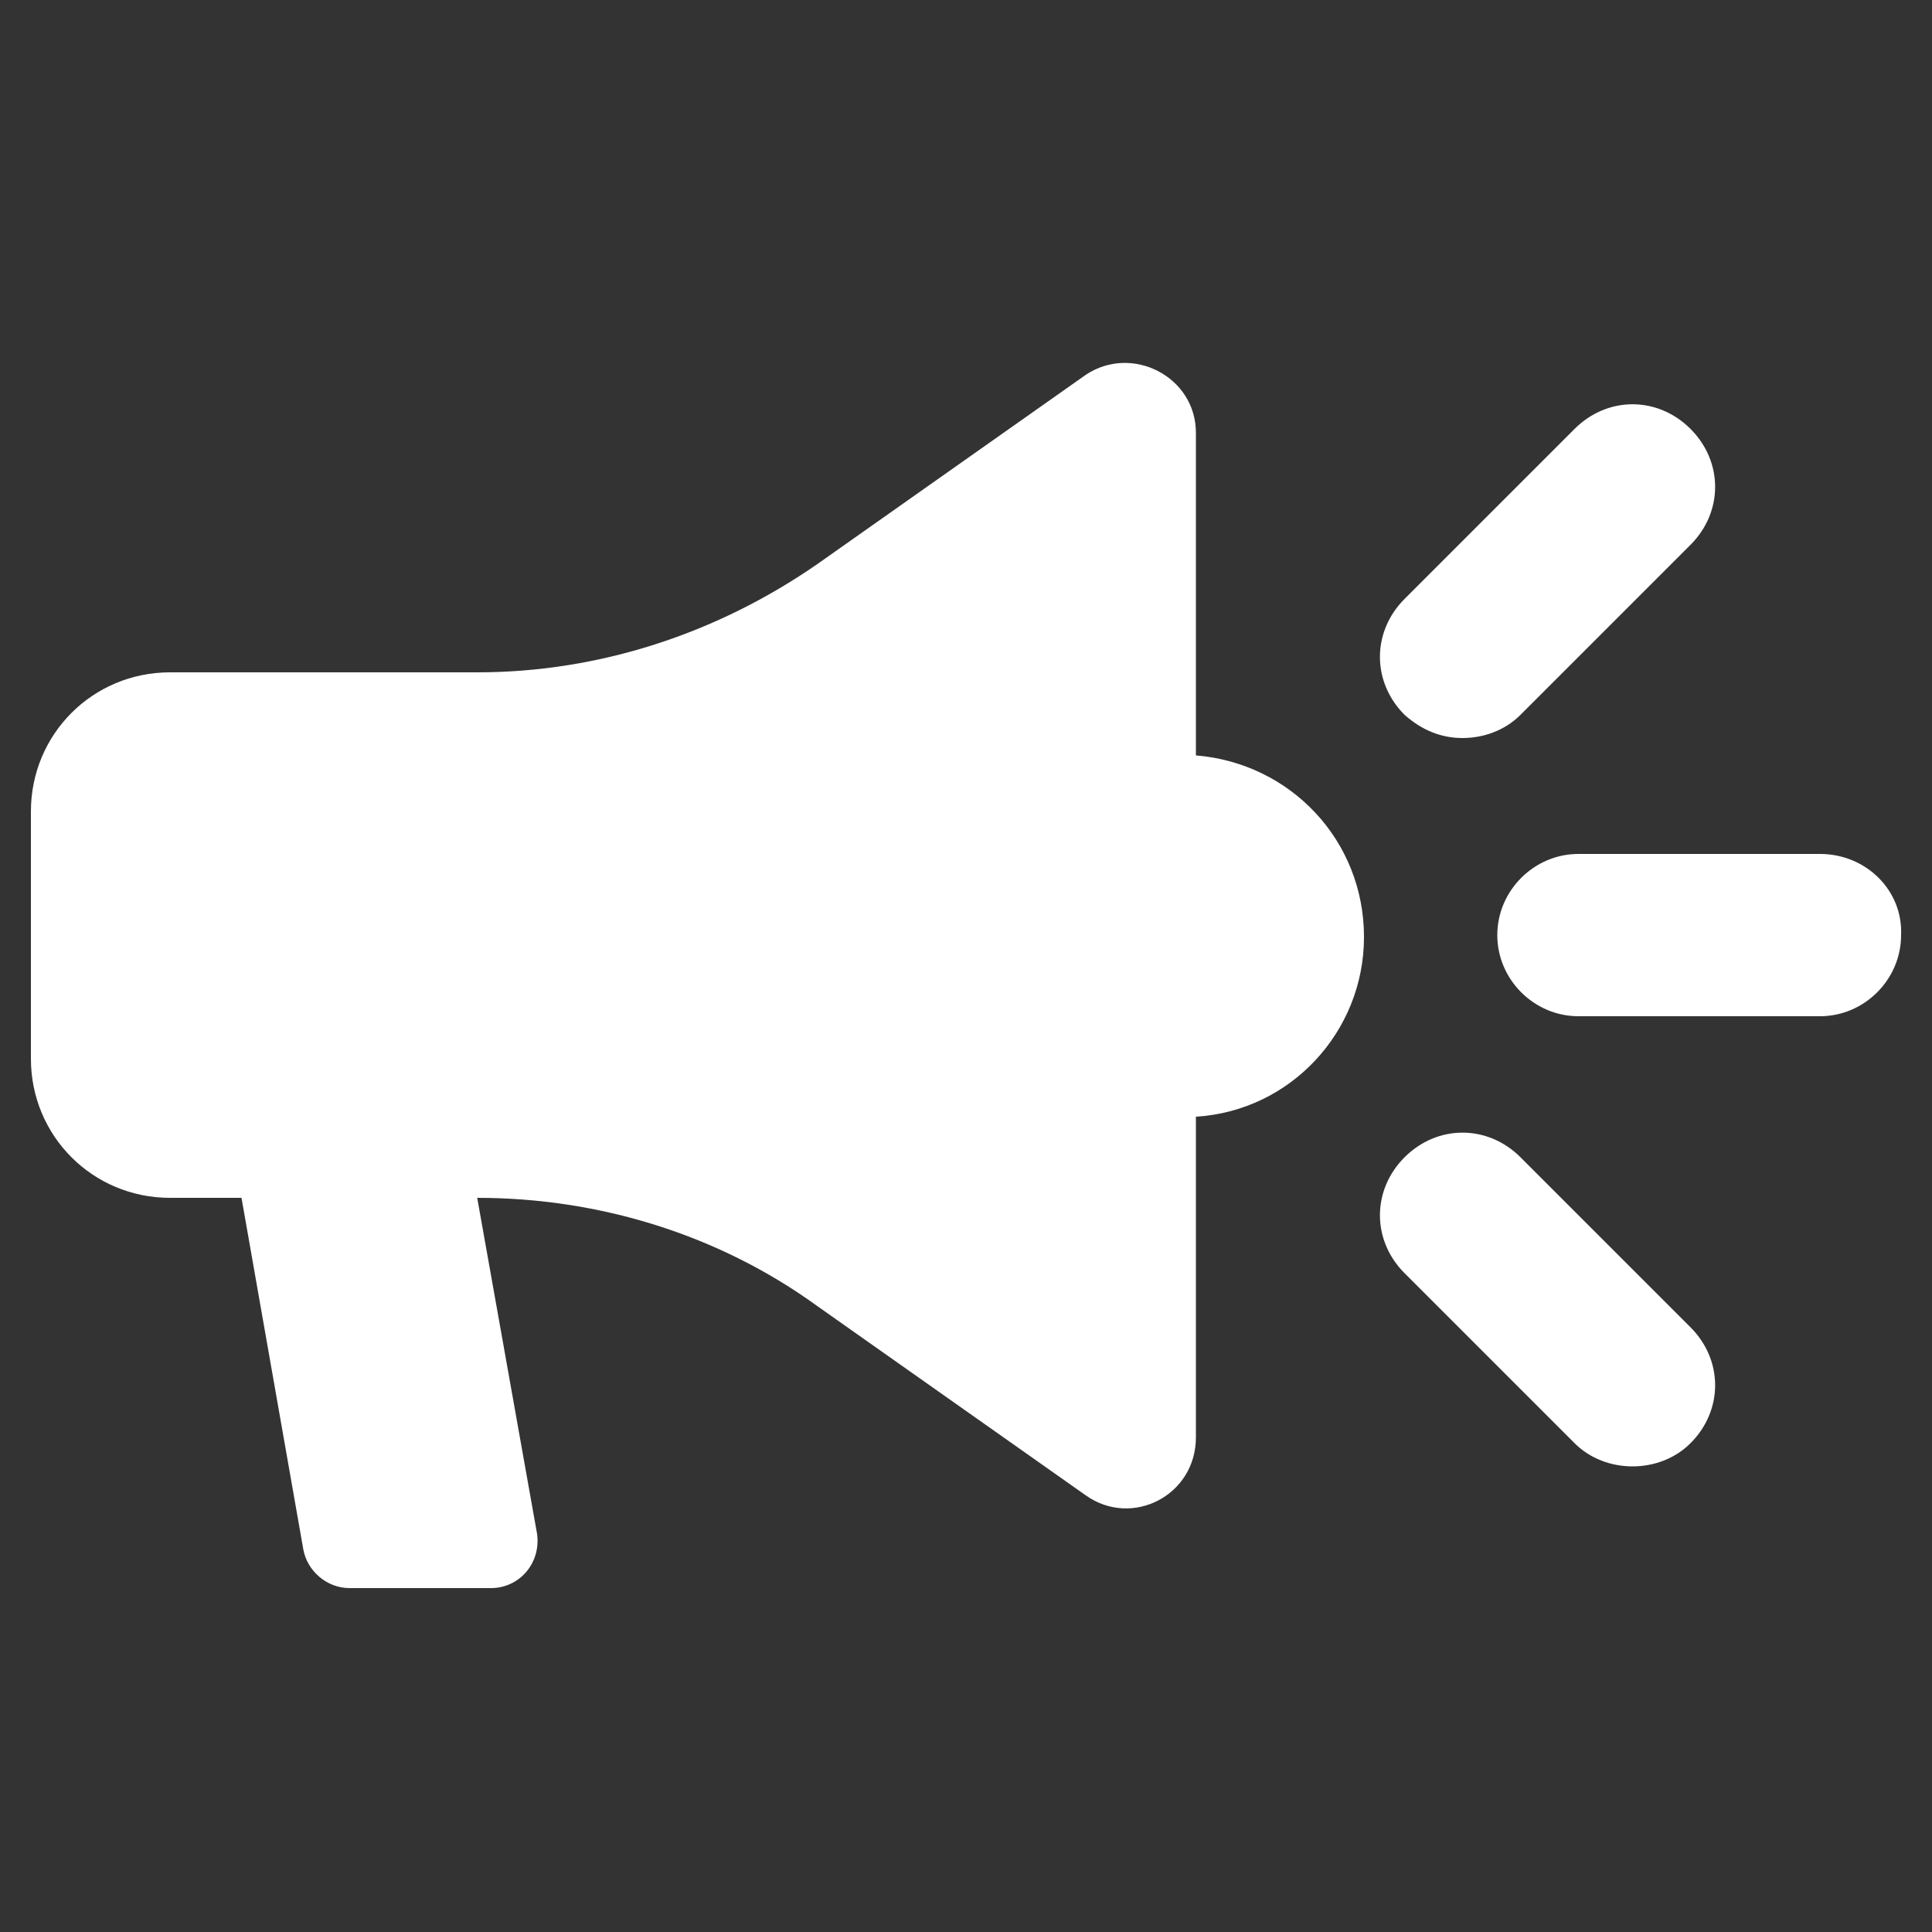
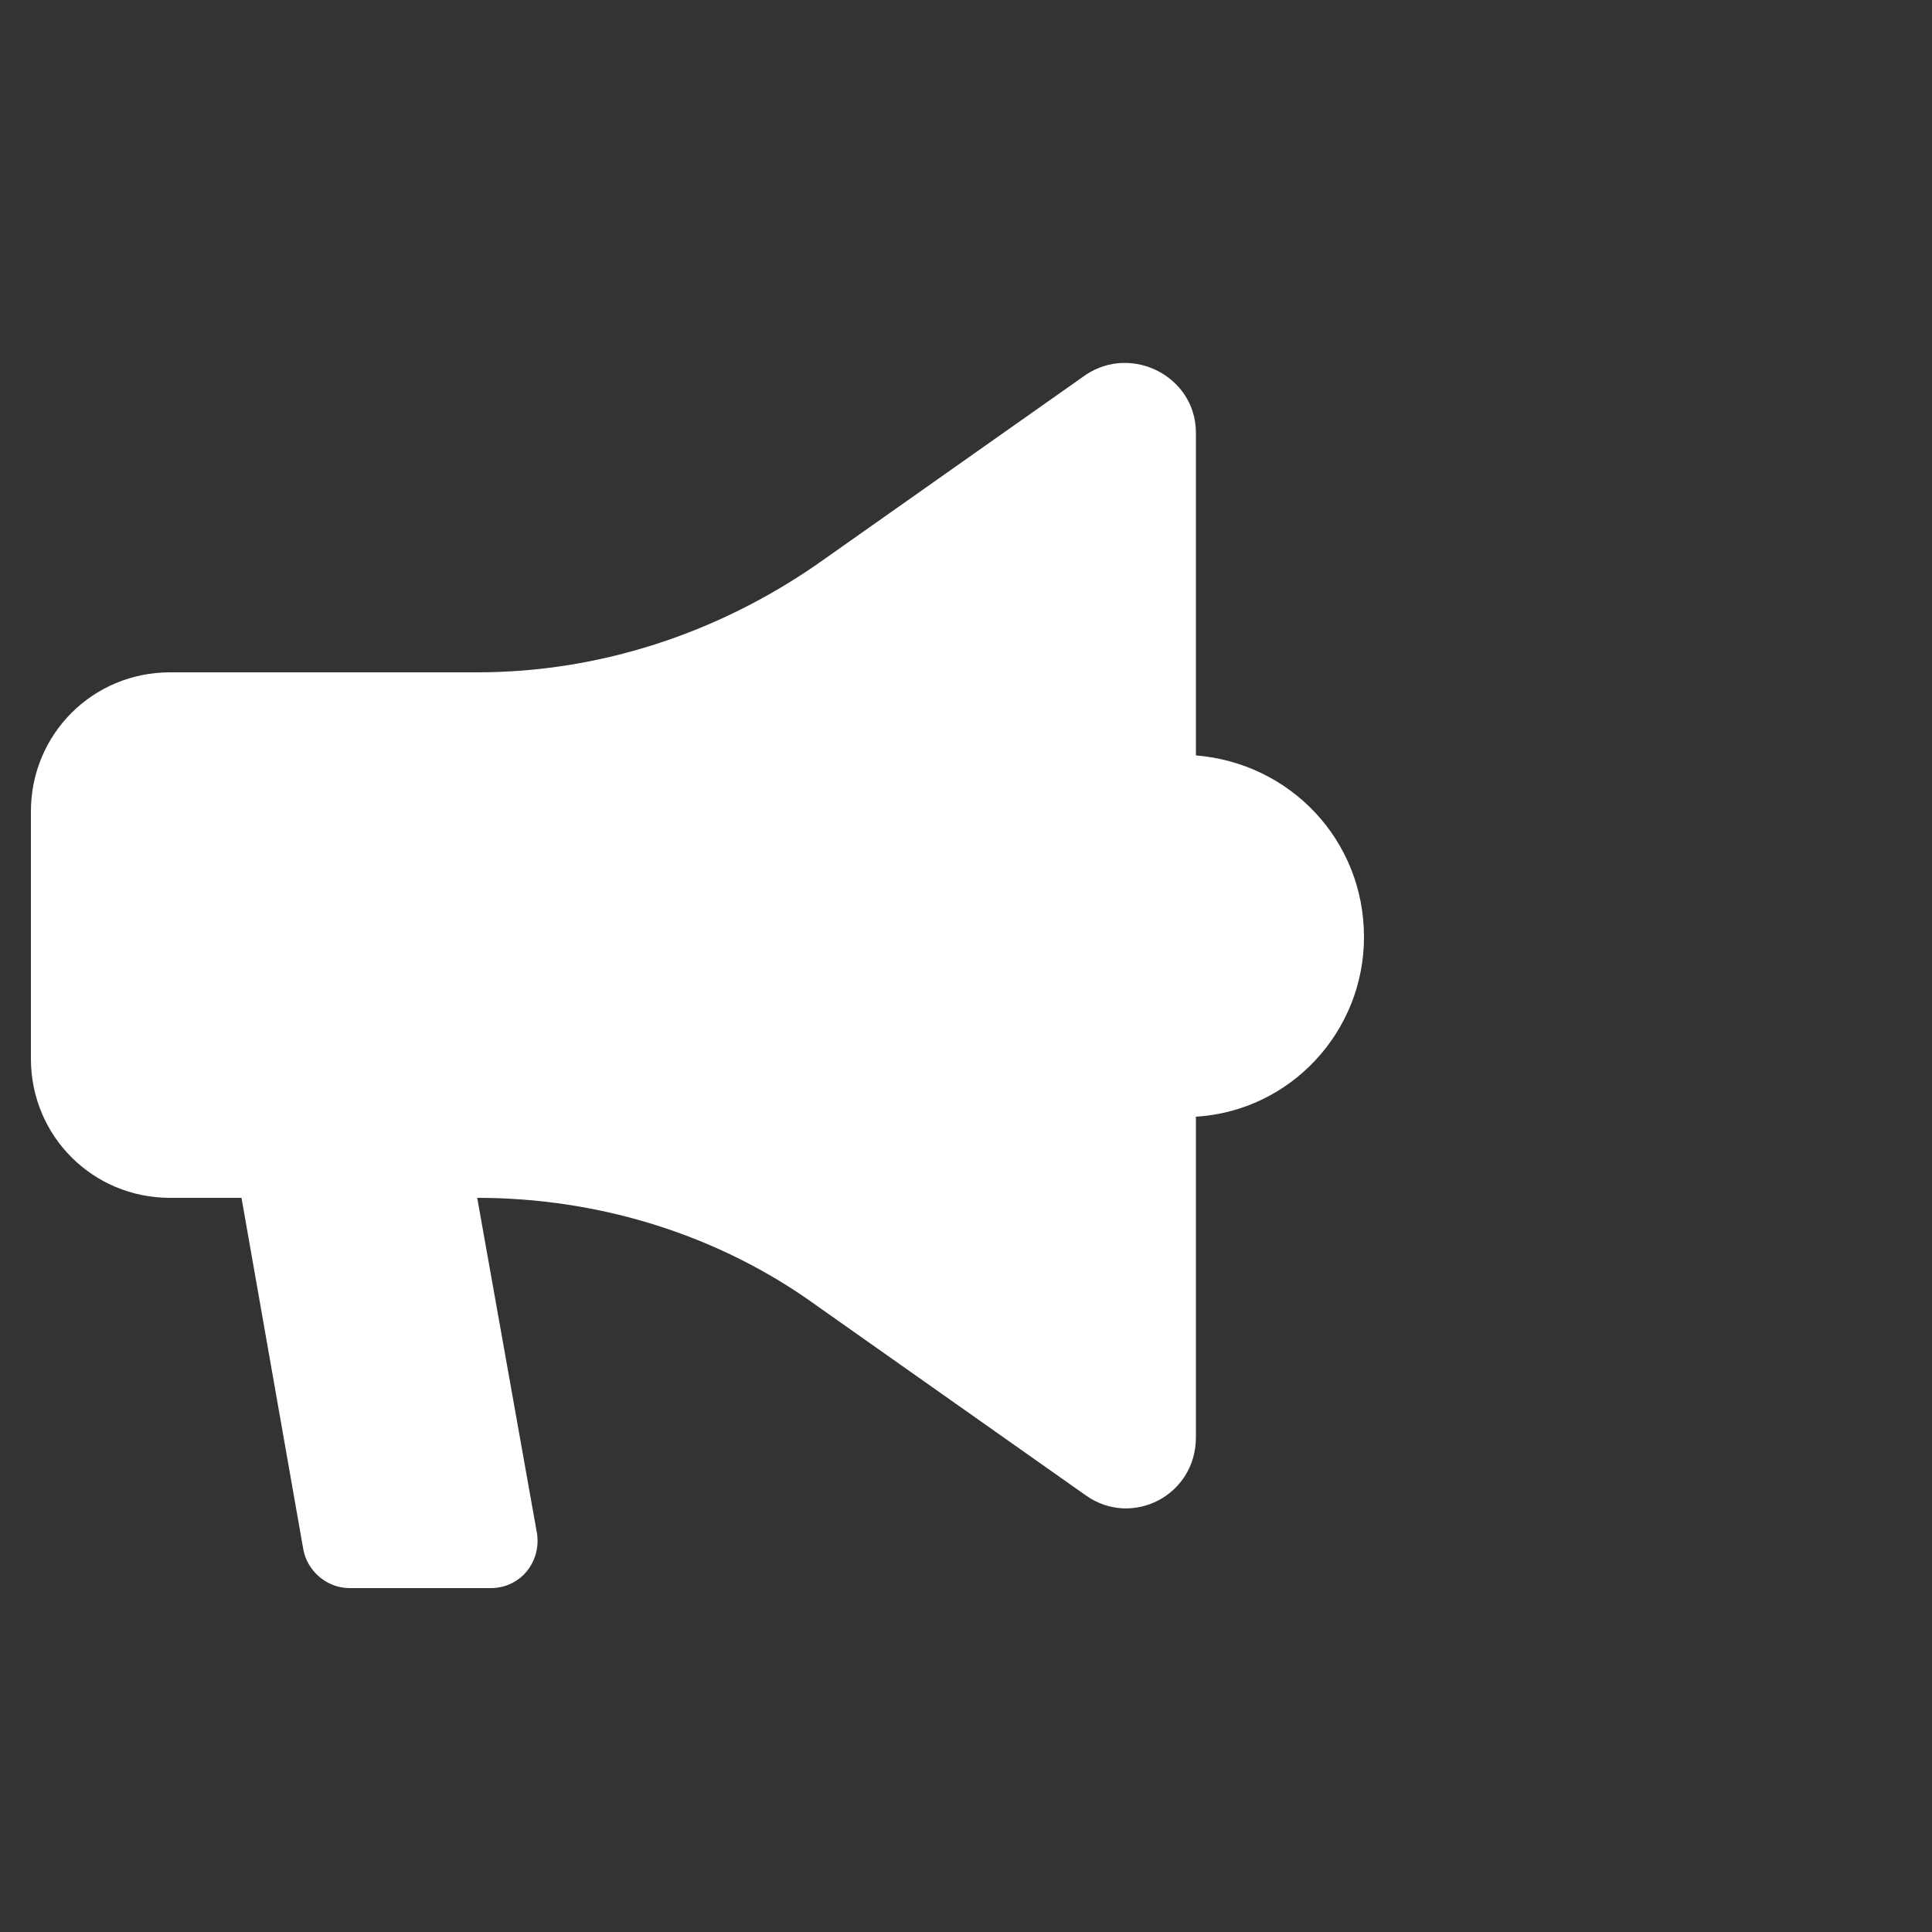
<svg xmlns="http://www.w3.org/2000/svg" version="1.1" id="Layer_1" x="0px" y="0px" viewBox="0 0 100 100" style="enable-background:new 0 0 100 100;" xml:space="preserve">
  <rect x="0" y="0" width="100" height="100" fill="#333333" stroke="none" />
  <style type="text/css"> .st0{fill:#FFFFFF;} </style>
  <g>
-     <path class="st0" d="M225.9,457.1v-17.6c0-3.1-3.5-4.9-6-3.1l-14.7,10.3c-5.4,3.8-11.9,5.9-18.5,5.9H170c-4.2,0-7.6,3.4-7.6,7.6 v13.5c0,4.2,3.4,7.6,7.6,7.6h3.9l3.4,19.2c0.2,1.2,1.3,2.1,2.5,2.1h7.7c1.6,0,2.8-1.4,2.5-3l-3.2-18.3c6.6,0,13.1,2,18.5,5.9 l14.7,10.3c2.5,1.8,6,0,6-3.1v-17.6c5.1-0.4,9.2-4.6,9.2-9.8C235.1,461.7,231.1,457.4,225.9,457.1z" />
-     <path class="st0" d="M260,462.4h-13.2c-2.5,0-4.5,2-4.5,4.5c0,2.5,2,4.5,4.5,4.5H260c2.5,0,4.5-2,4.5-4.5 C264.4,464.4,262.4,462.4,260,462.4z" />
    <path class="st0" d="M240.5,456.1c1.1,0,2.3-0.4,3.2-1.3l9.3-9.3c1.7-1.7,1.7-4.6,0-6.3c-1.7-1.7-4.6-1.7-6.3,0l-9.3,9.3 c-1.7,1.7-1.7,4.6,0,6.3C238.2,455.7,239.3,456.1,240.5,456.1z" />
    <path class="st0" d="M243.6,479c-1.7-1.7-4.6-1.7-6.3,0c-1.7,1.7-1.7,4.6,0,6.3l9.3,9.3c0.9,0.9,2,1.3,3.2,1.3 c1.1,0,2.3-0.4,3.2-1.3c1.7-1.7,1.7-4.6,0-6.3L243.6,479z" />
  </g>
  <g>
    <path class="st0" d="M61.9,39.1V22.4c0-2.9-3.3-4.6-5.7-3l-13.9,9.8c-5.2,3.6-11.3,5.6-17.6,5.6H8.8c-4,0-7.2,3.2-7.2,7.2v12.8 c0,4,3.2,7.2,7.2,7.2h3.7l3.2,18.2c0.2,1.1,1.2,2,2.4,2h7.3c1.5,0,2.6-1.3,2.4-2.8l-3.1-17.4c6.3,0,12.5,1.9,17.6,5.6l13.9,9.8 c2.4,1.7,5.7,0,5.7-3V57.8c4.9-0.3,8.7-4.4,8.7-9.3C70.6,43.5,66.8,39.5,61.9,39.1z" />
-     <path class="st0" d="M94.2,44.2H81.7c-2.3,0-4.2,1.9-4.2,4.2c0,2.3,1.9,4.2,4.2,4.2h12.5c2.3,0,4.2-1.9,4.2-4.2 C98.5,46.1,96.6,44.2,94.2,44.2z" />
-     <path class="st0" d="M75.7,38.2c1.1,0,2.2-0.4,3-1.2l8.8-8.8c1.7-1.7,1.7-4.3,0-6c-1.7-1.7-4.3-1.7-6,0L72.7,31 c-1.7,1.7-1.7,4.3,0,6C73.6,37.8,74.6,38.2,75.7,38.2z" />
-     <path class="st0" d="M78.7,59.9c-1.7-1.7-4.3-1.7-6,0c-1.7,1.7-1.7,4.3,0,6l8.8,8.8c0.8,0.8,1.9,1.2,3,1.2c1.1,0,2.2-0.4,3-1.2 c1.7-1.7,1.7-4.3,0-6L78.7,59.9z" />
  </g>
</svg>